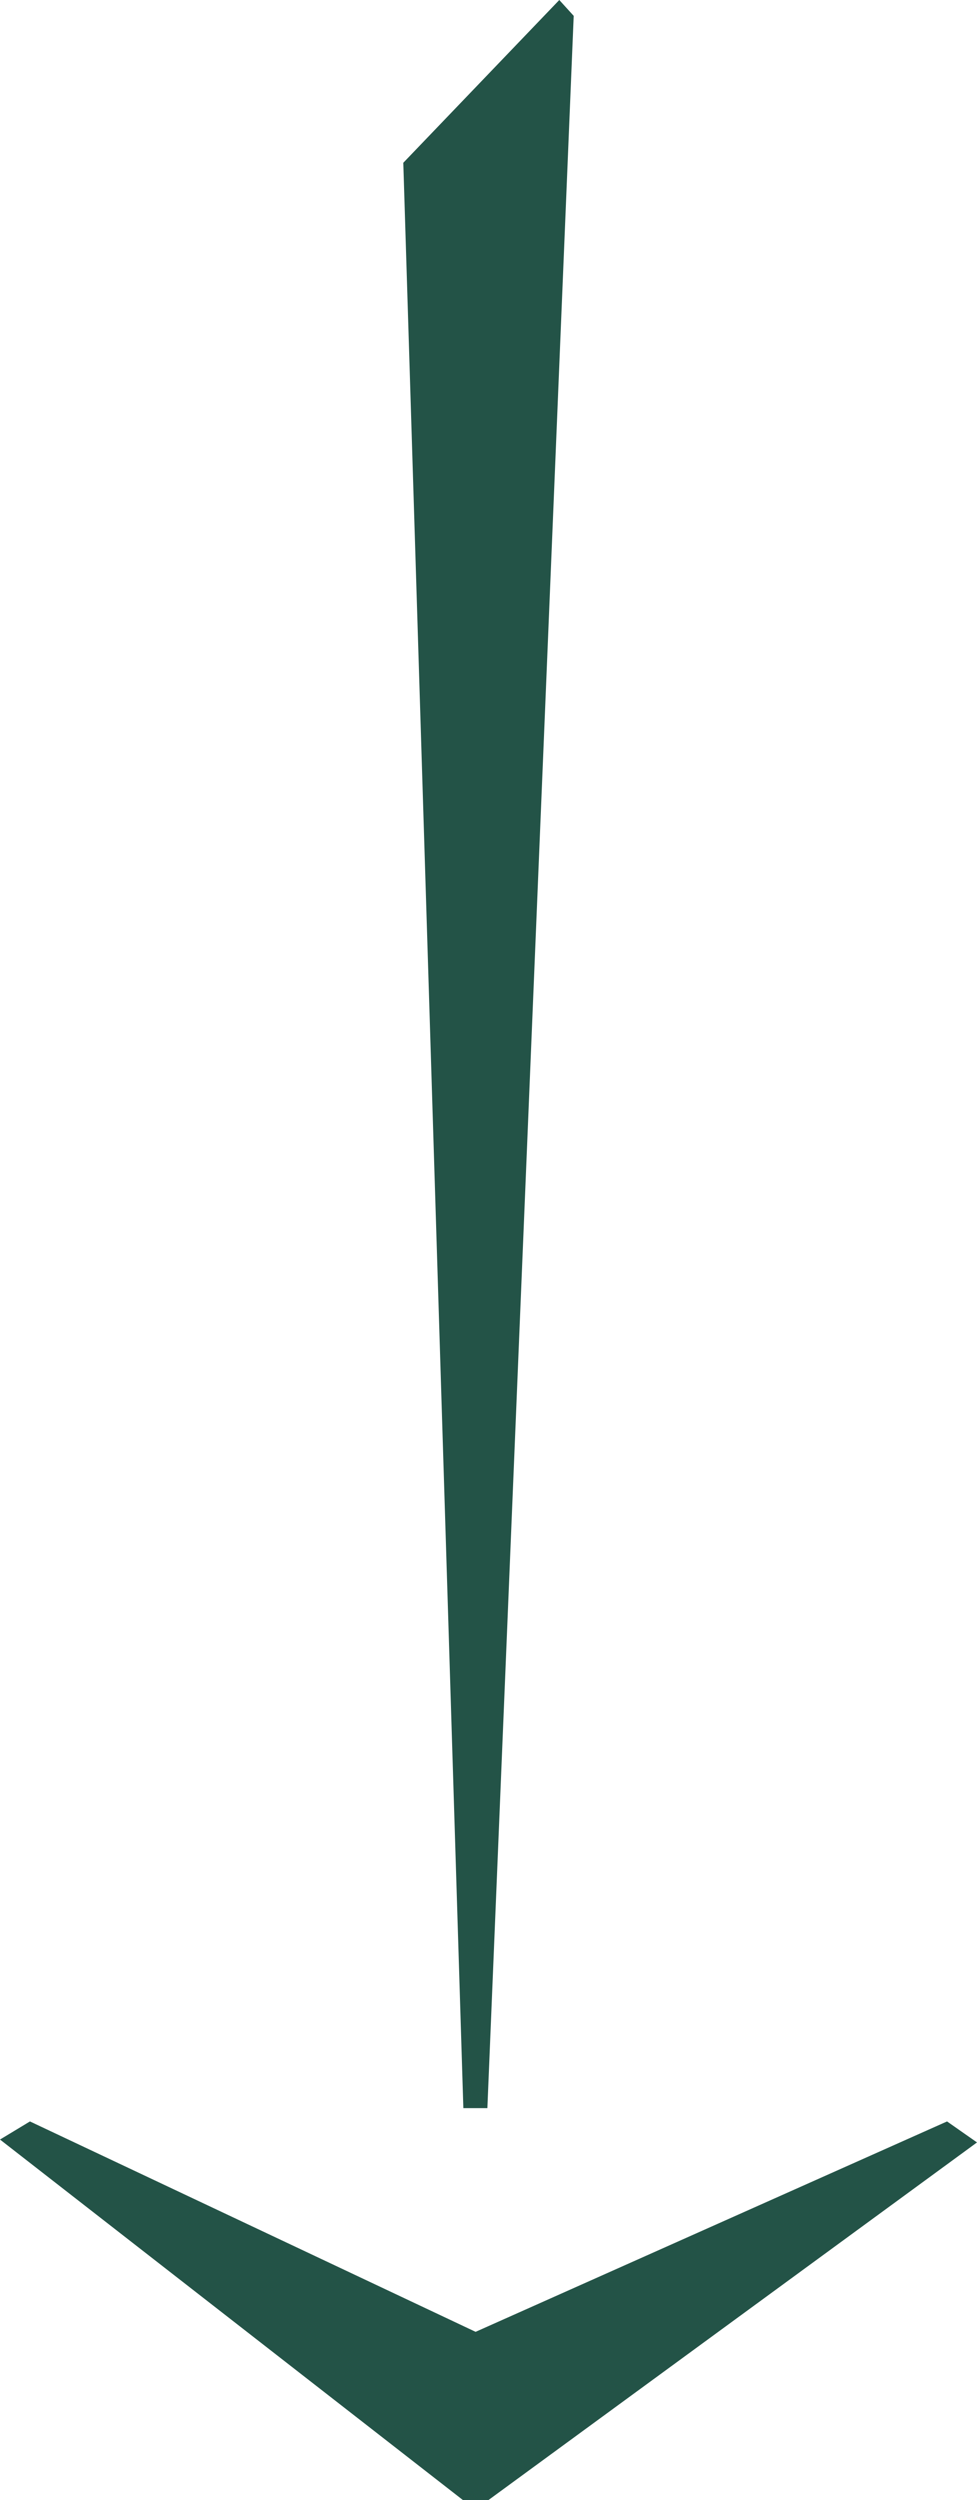
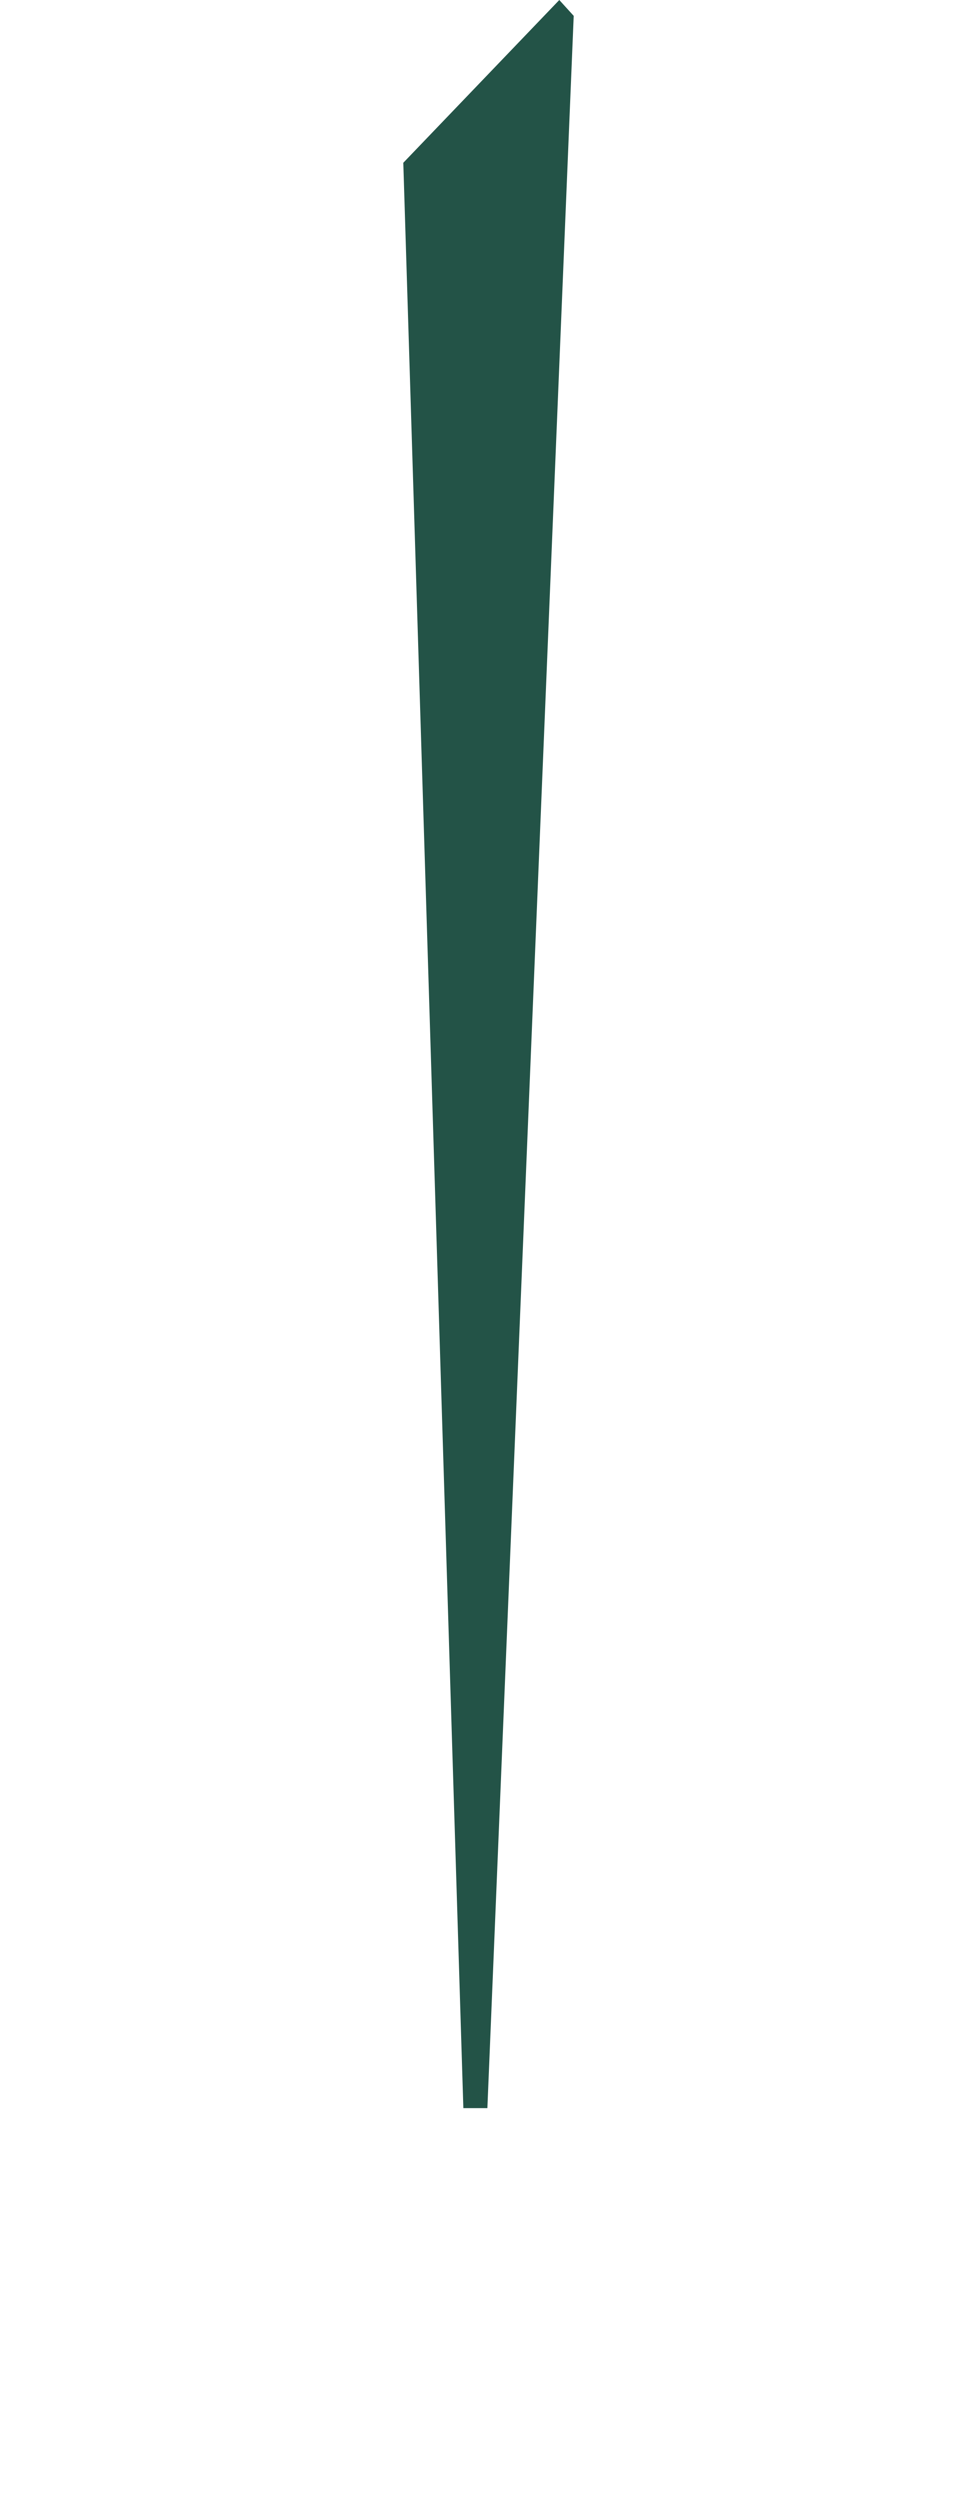
<svg xmlns="http://www.w3.org/2000/svg" id="Layer_1" data-name="Layer 1" viewBox="0 0 61 156.04">
  <defs>
    <style>
      .cls-1 {
        fill: #235347;
        stroke-width: 0px;
      }
    </style>
  </defs>
  <path class="cls-1" d="M25.18,10.16L34.92,0l.9.99-5.39,130.59h-1.5s-3.75-121.42-3.75-121.42Z" />
-   <path class="cls-1" d="M29.7,145.54l29.43-13.13,1.87,1.31-30.5,22.32h-1.6L0,133.54l1.87-1.13,27.82,13.13h.01Z" />
</svg>